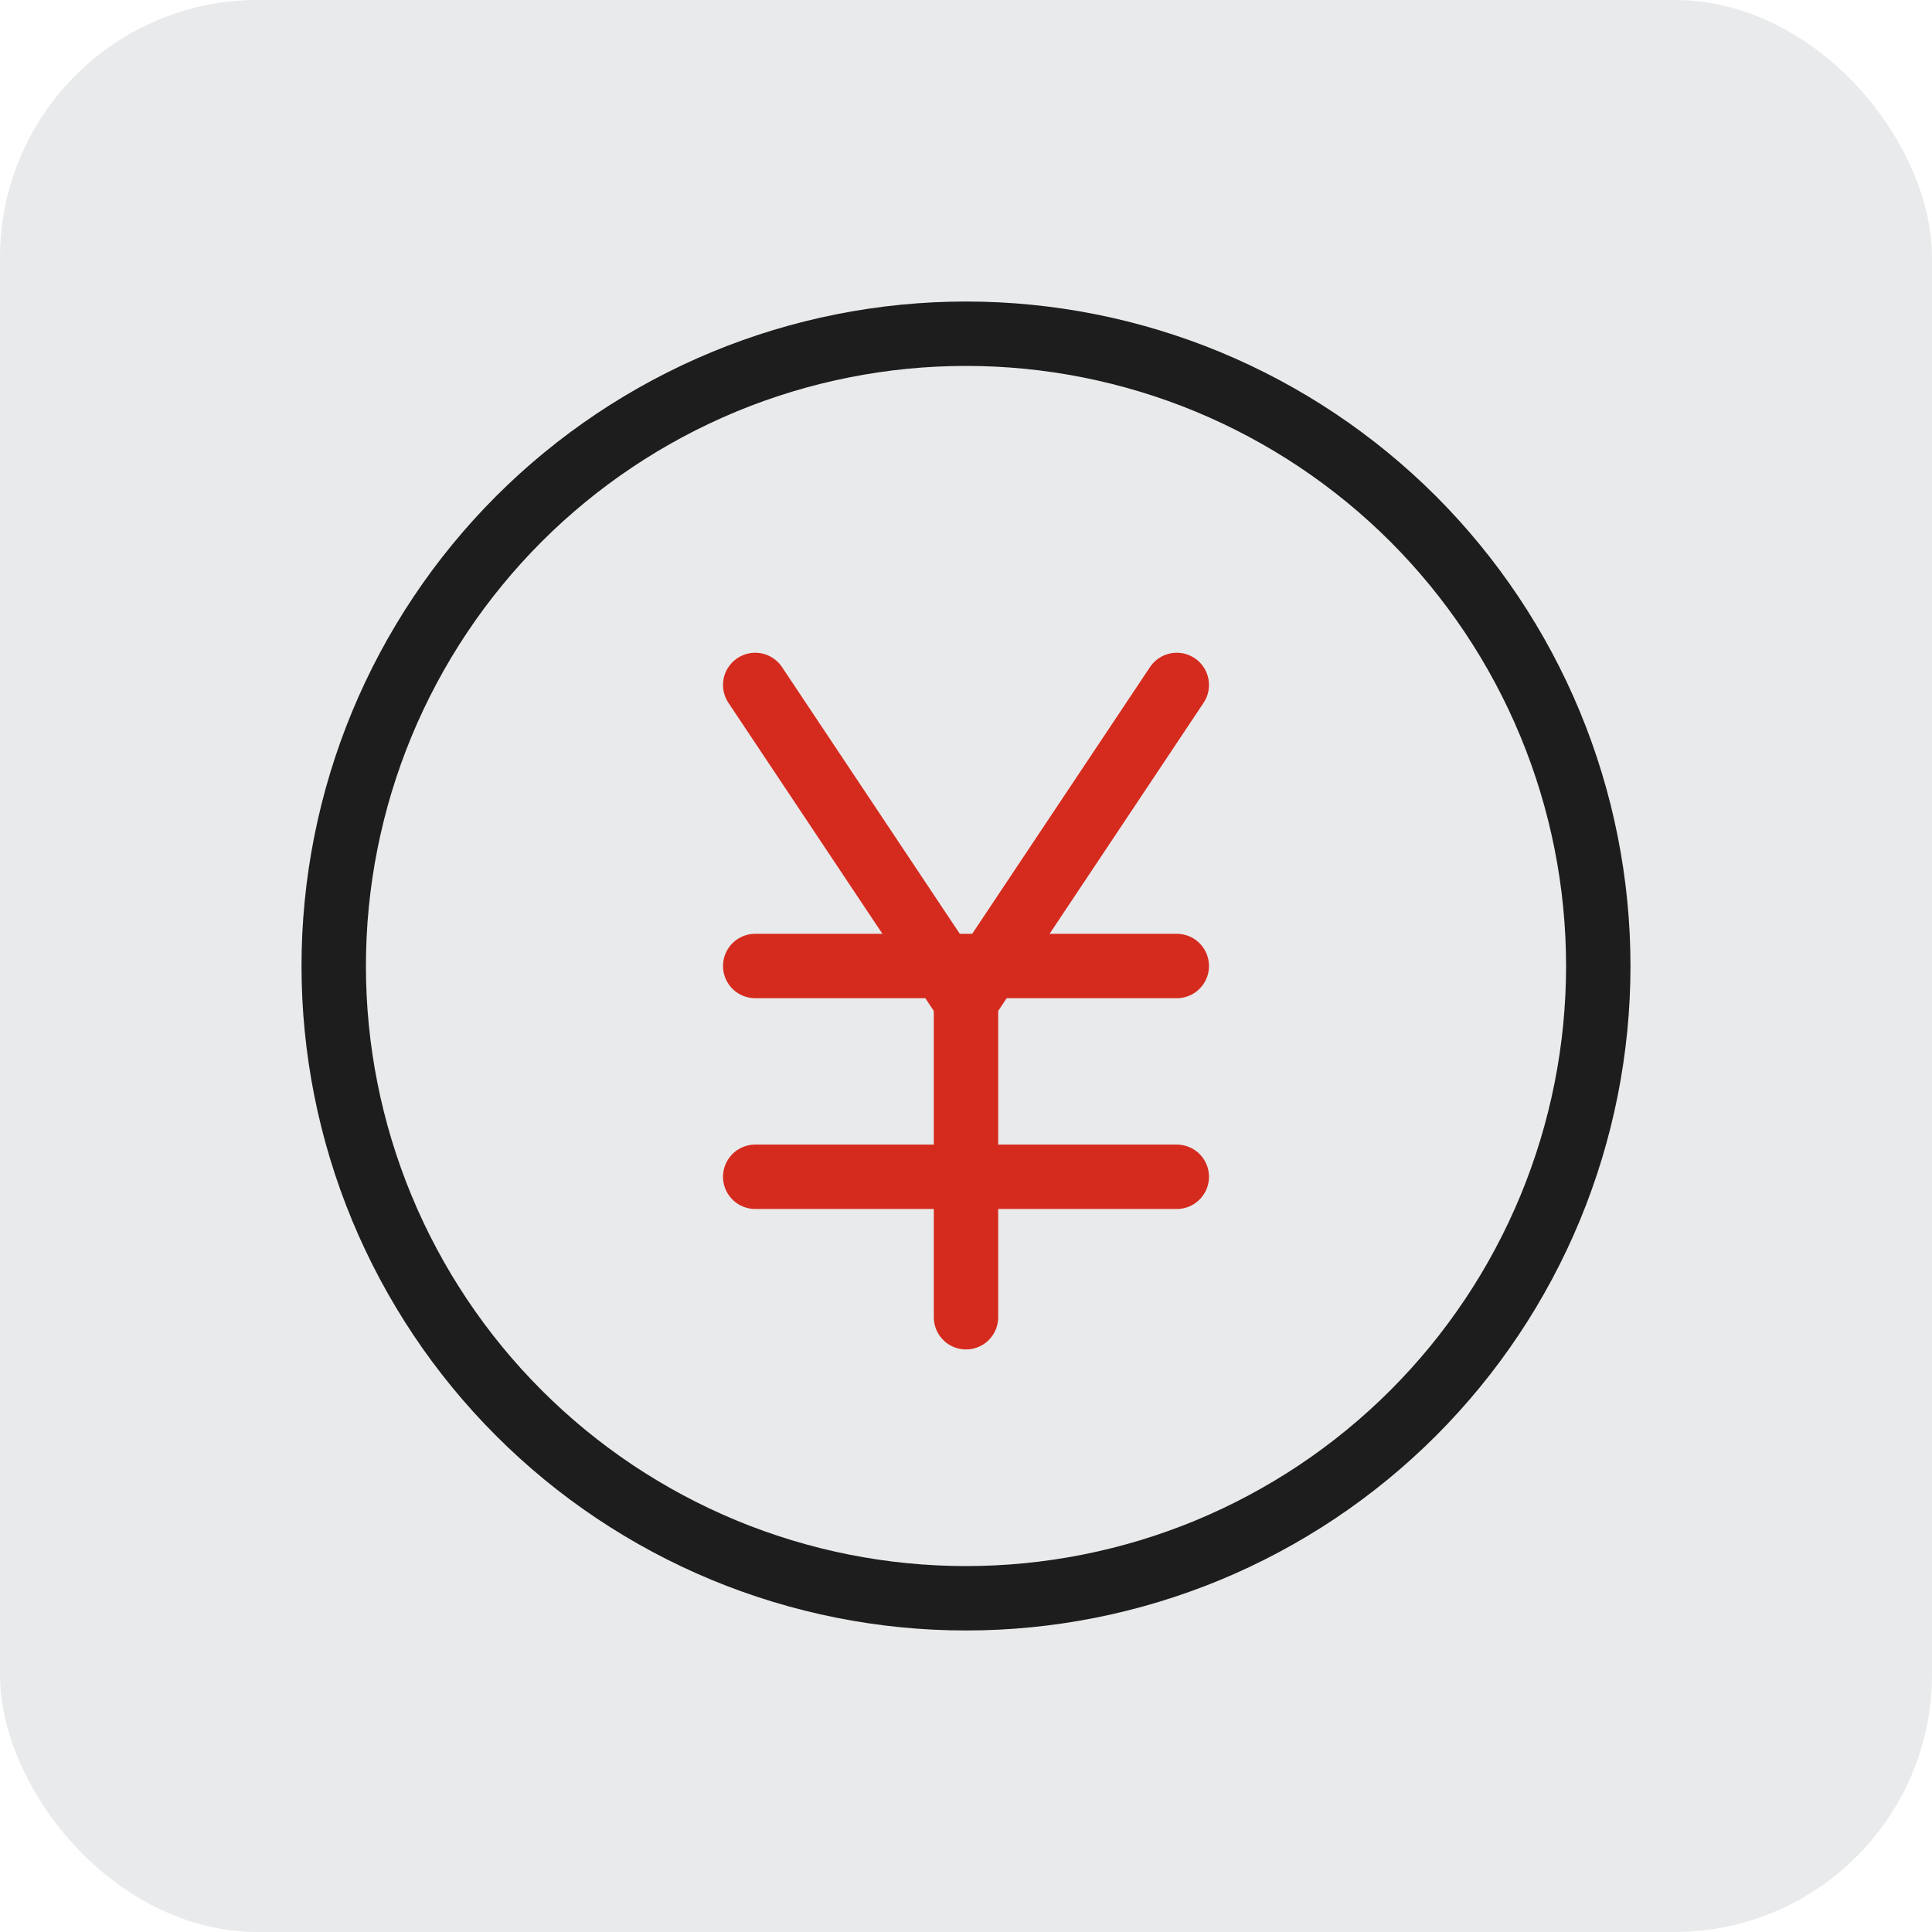
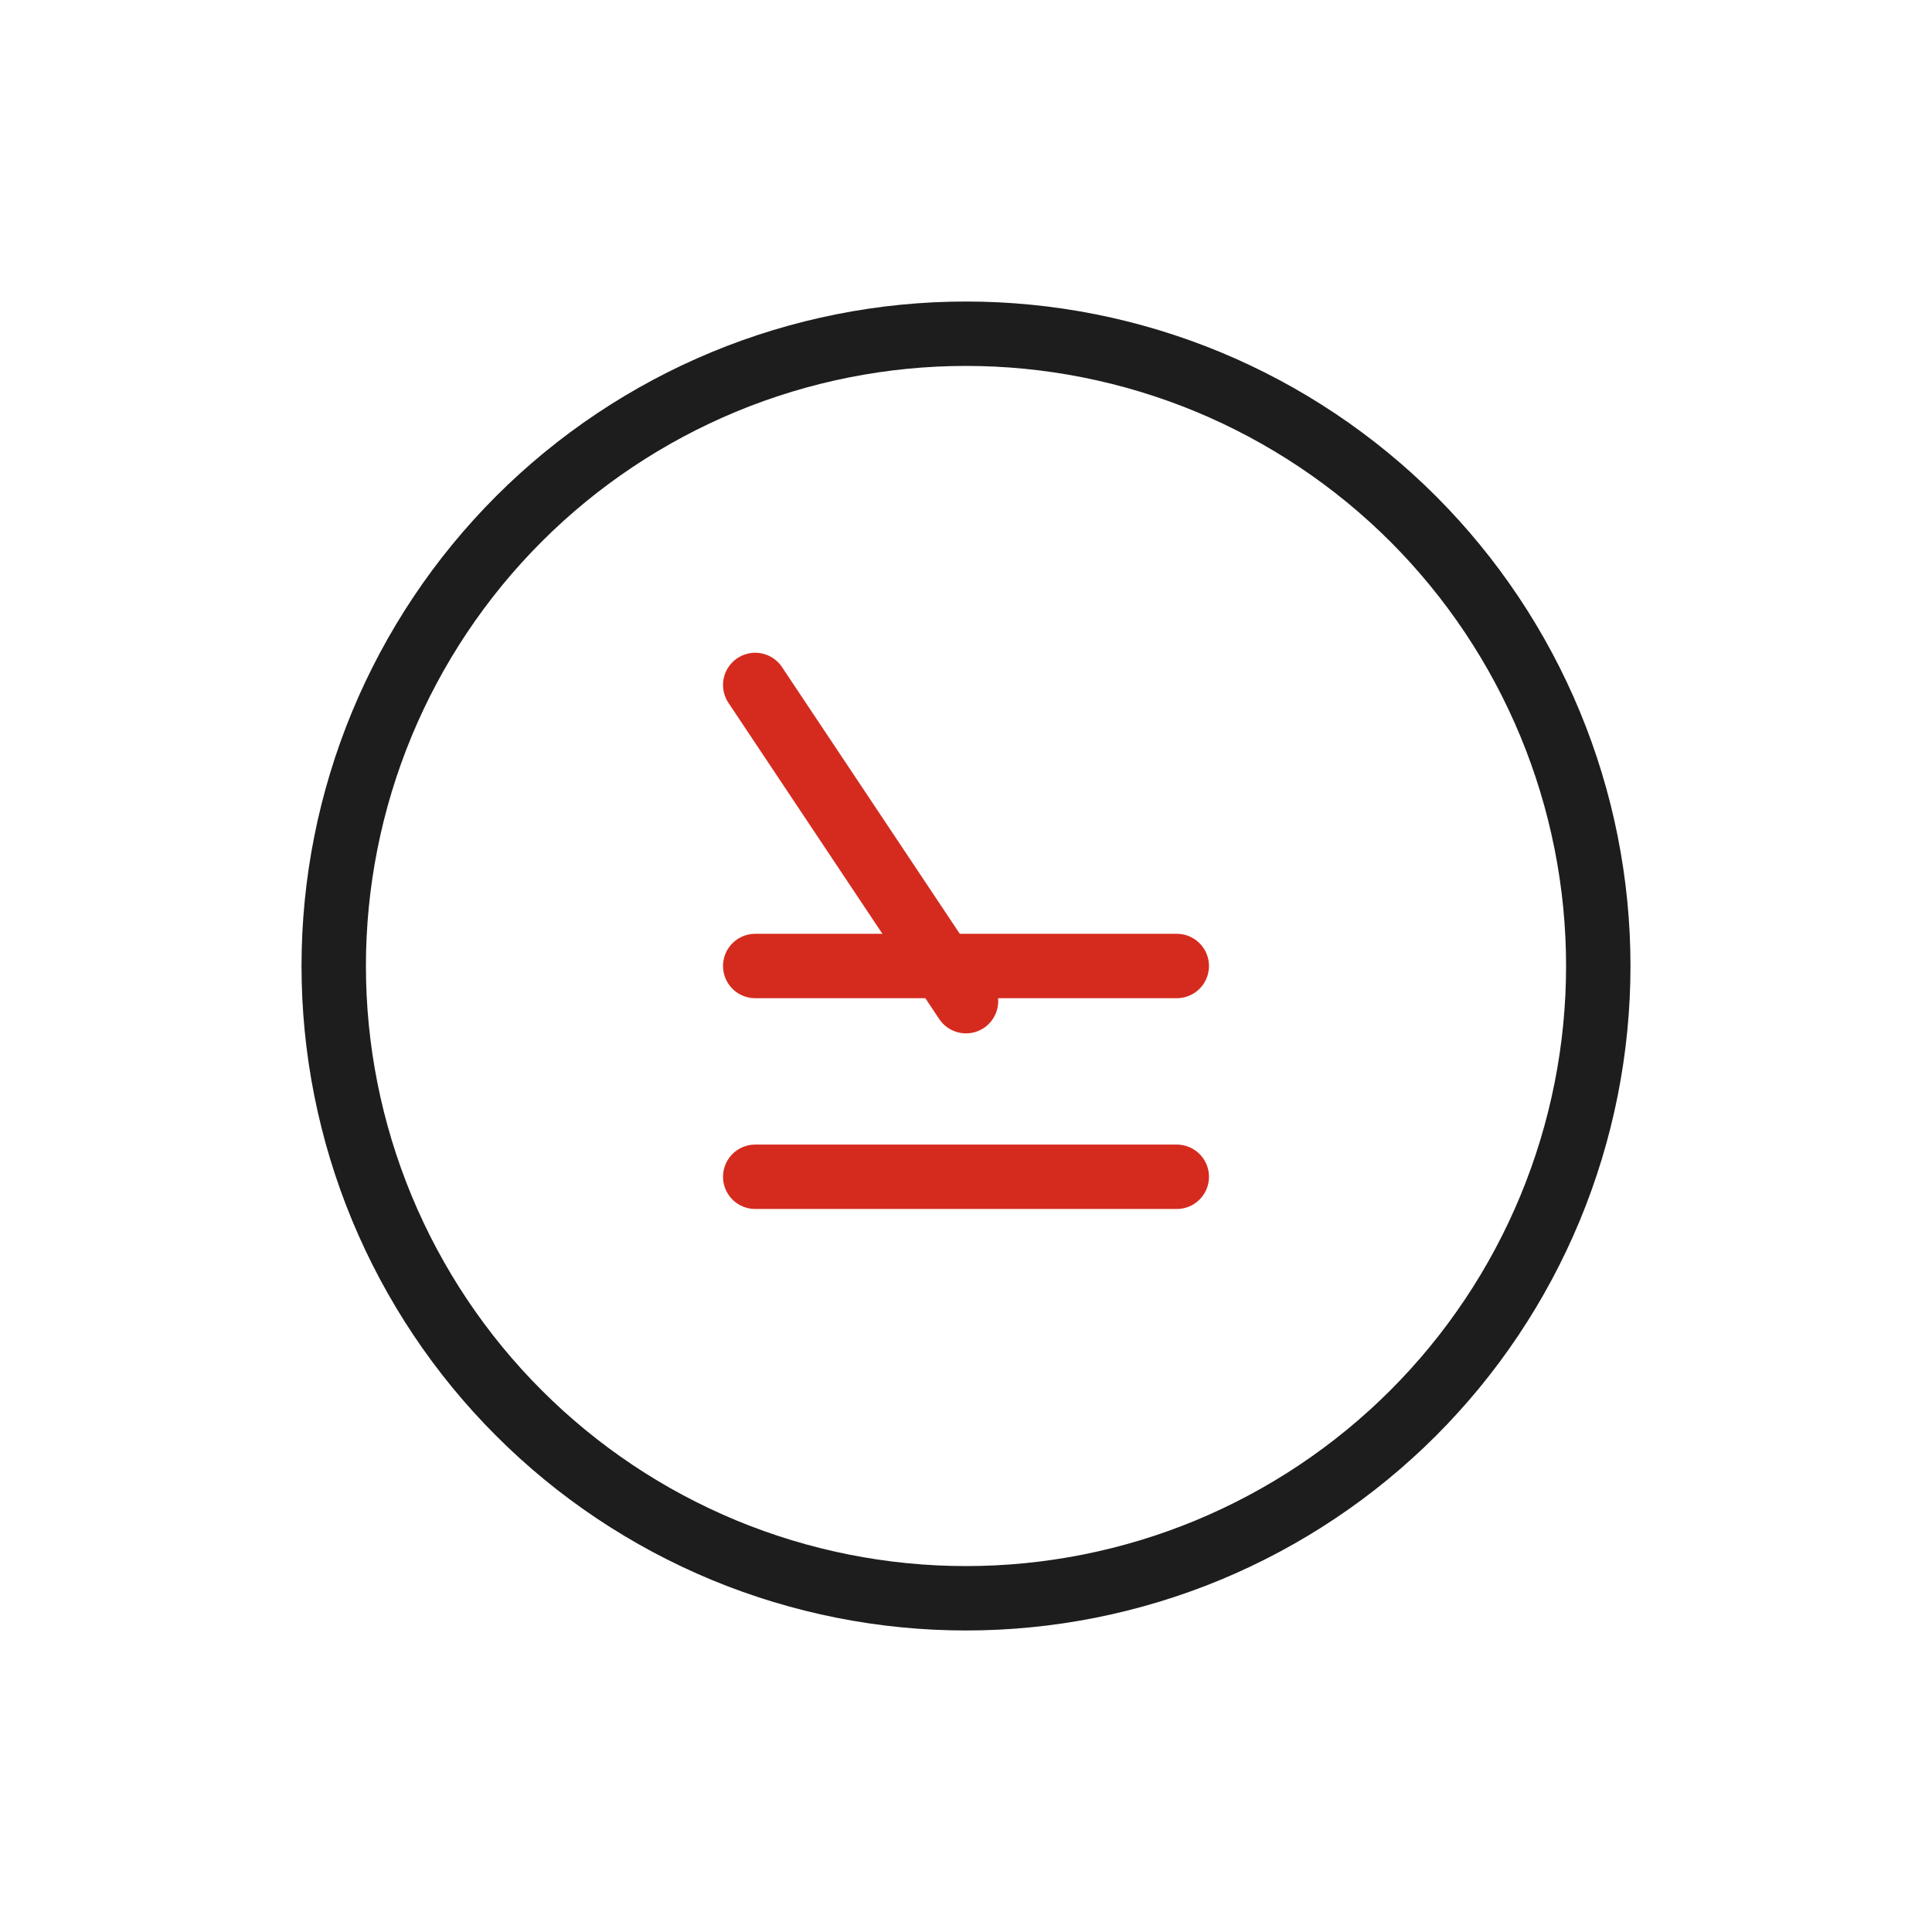
<svg xmlns="http://www.w3.org/2000/svg" width="30" height="30" viewBox="0 0 30 30" fill="none">
-   <rect width="30" height="30" rx="4" fill="#E8EAEB" />
  <path d="M5.182 15C5.182 16.289 5.436 17.566 5.929 18.757C6.423 19.948 7.146 21.031 8.058 21.942C8.969 22.854 10.052 23.577 11.243 24.071C12.434 24.564 13.711 24.818 15 24.818C16.289 24.818 17.566 24.564 18.757 24.071C19.948 23.577 21.031 22.854 21.943 21.942C22.854 21.031 23.578 19.948 24.071 18.757C24.564 17.566 24.818 16.289 24.818 15C24.818 13.711 24.564 12.434 24.071 11.243C23.578 10.052 22.854 8.969 21.943 8.057C21.031 7.146 19.948 6.423 18.757 5.929C17.566 5.436 16.289 5.182 15 5.182C13.711 5.182 12.434 5.436 11.243 5.929C10.052 6.423 8.969 7.146 8.058 8.057C7.146 8.969 6.423 10.052 5.929 11.243C5.436 12.434 5.182 13.711 5.182 15Z" stroke="#1D1D1D" stroke-linecap="round" stroke-linejoin="round" />
  <path d="M11.727 15H18.273M11.727 18.273H18.273M11.727 10.636L15 15.546" stroke="#D52B1E" stroke-linecap="round" stroke-linejoin="round" />
-   <path d="M18.273 10.636L15 15.546V20.454" stroke="#D52B1E" stroke-linecap="round" stroke-linejoin="round" />
</svg>